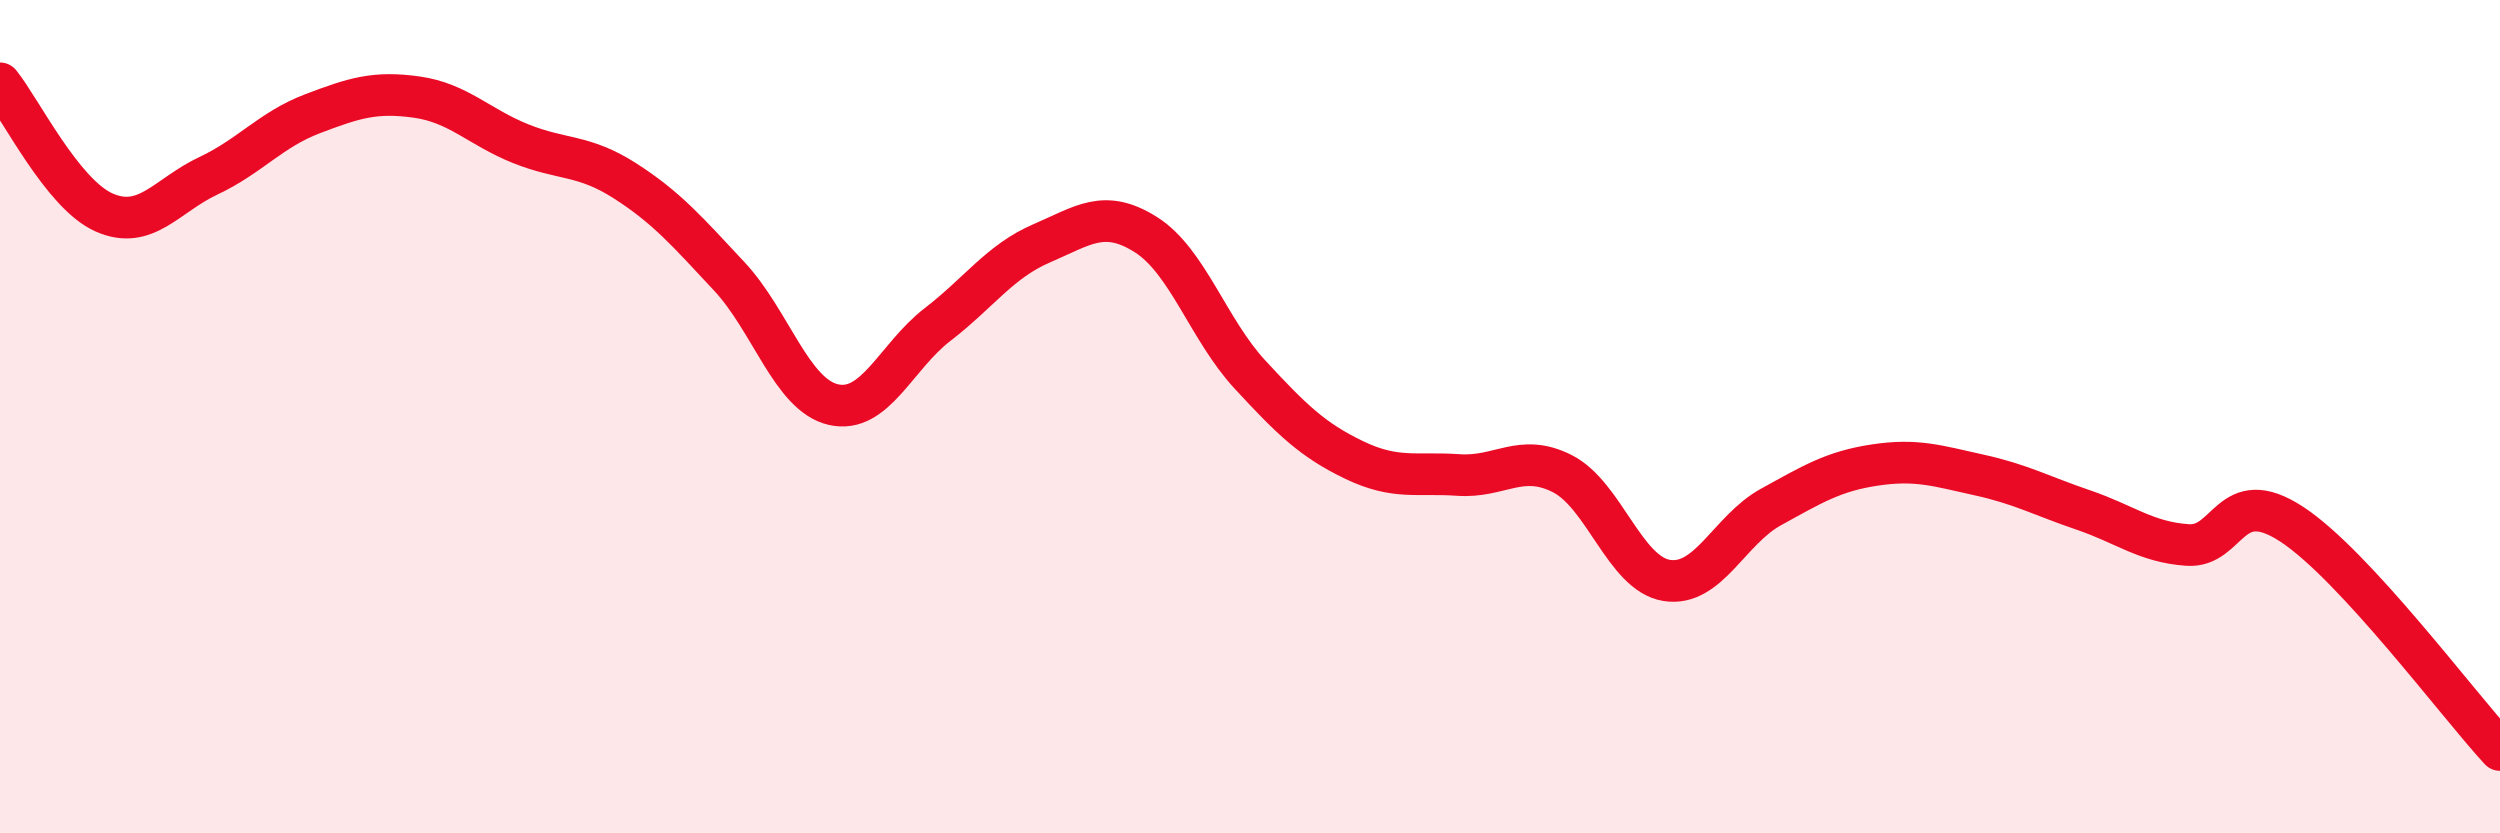
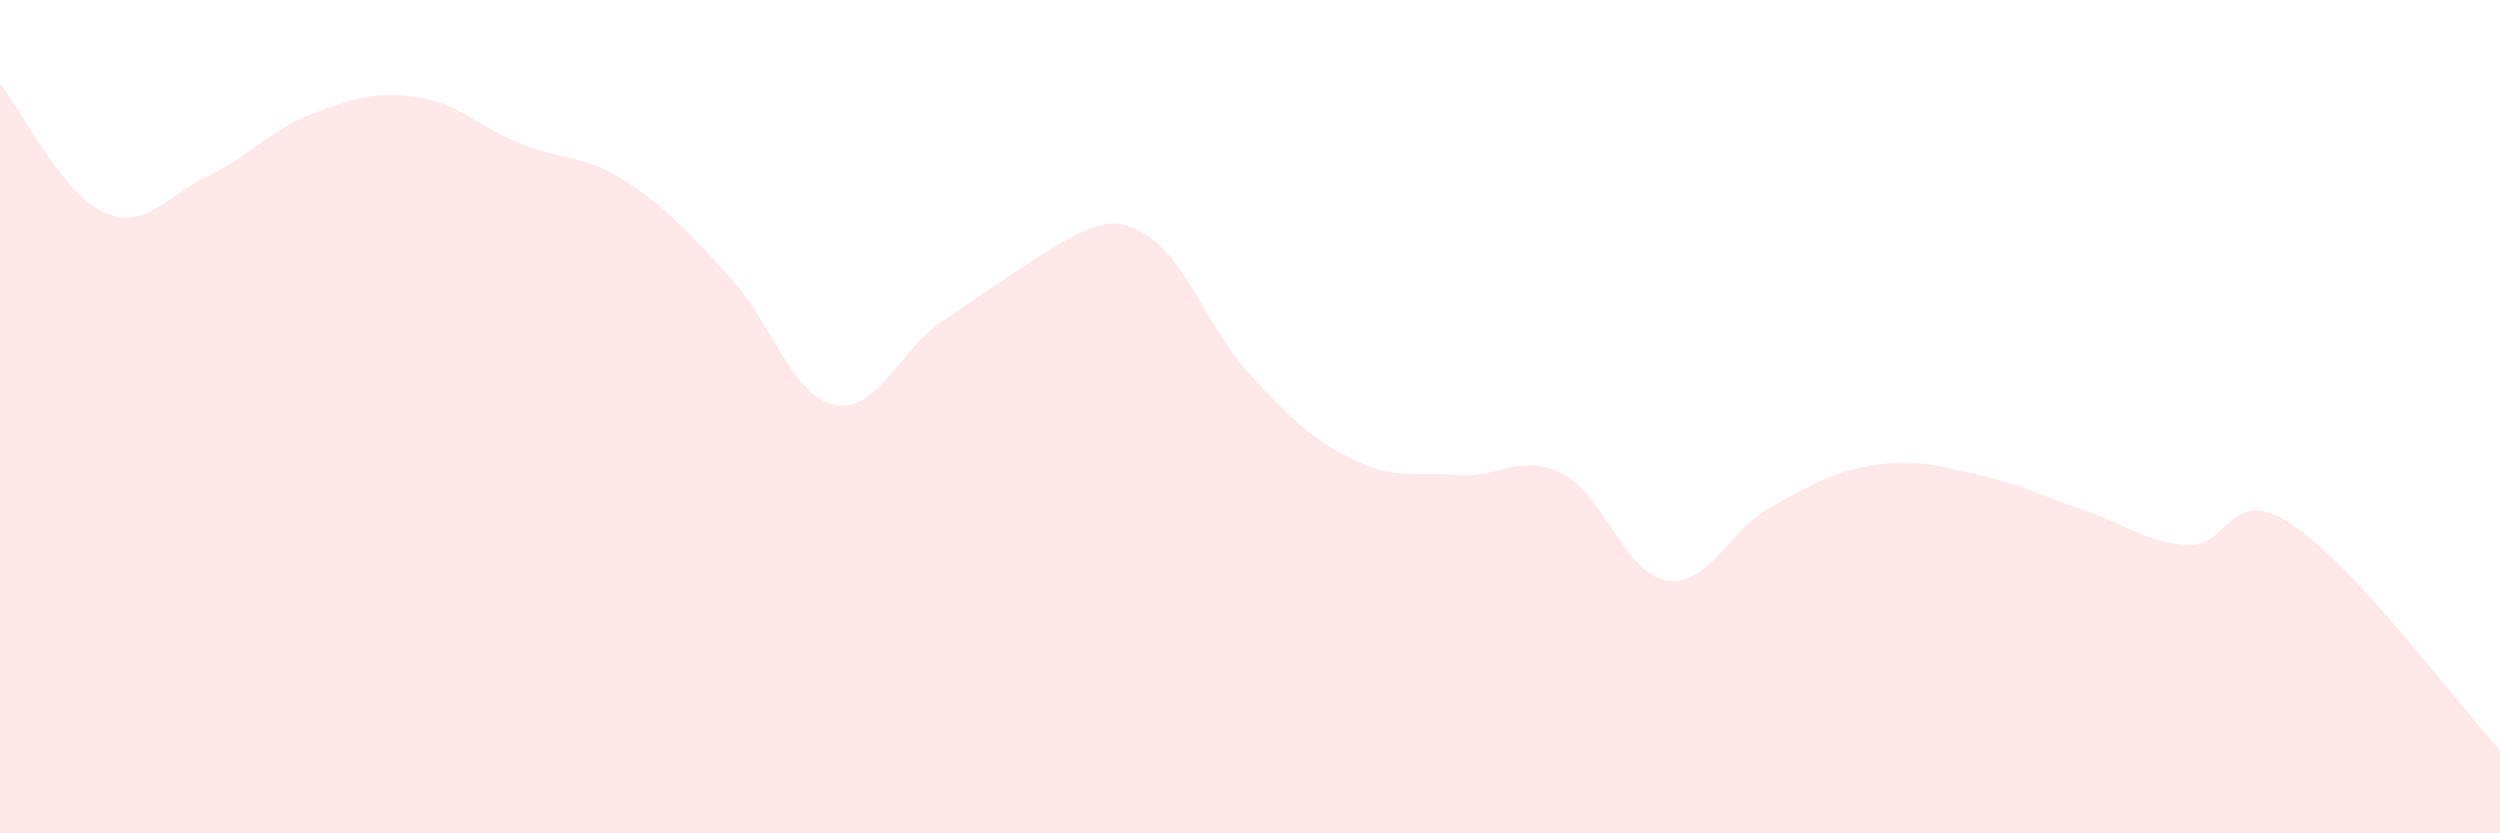
<svg xmlns="http://www.w3.org/2000/svg" width="60" height="20" viewBox="0 0 60 20">
-   <path d="M 0,2 C 0.5,2.62 1.5,4.66 2.5,5.1 C 3.5,5.54 4,4.69 5,4.22 C 6,3.75 6.5,3.11 7.5,2.73 C 8.5,2.35 9,2.19 10,2.33 C 11,2.47 11.5,3.05 12.5,3.45 C 13.5,3.85 14,3.7 15,4.34 C 16,4.98 16.5,5.56 17.5,6.63 C 18.5,7.7 19,9.48 20,9.71 C 21,9.94 21.5,8.56 22.5,7.79 C 23.5,7.02 24,6.27 25,5.84 C 26,5.41 26.5,5 27.5,5.63 C 28.5,6.26 29,7.91 30,8.99 C 31,10.07 31.5,10.56 32.5,11.04 C 33.5,11.52 34,11.33 35,11.4 C 36,11.47 36.5,10.86 37.5,11.37 C 38.5,11.88 39,13.77 40,13.93 C 41,14.09 41.5,12.72 42.5,12.17 C 43.5,11.62 44,11.31 45,11.16 C 46,11.01 46.5,11.18 47.5,11.4 C 48.5,11.62 49,11.9 50,12.24 C 51,12.58 51.5,13.01 52.5,13.08 C 53.5,13.15 53.5,11.6 55,12.58 C 56.5,13.56 59,16.92 60,18L60 20L0 20Z" fill="#EB0A25" opacity="0.1" stroke-linecap="round" stroke-linejoin="round" />
-   <path d="M 0,2 C 0.5,2.62 1.5,4.66 2.5,5.1 C 3.5,5.54 4,4.69 5,4.22 C 6,3.75 6.5,3.11 7.5,2.73 C 8.5,2.35 9,2.19 10,2.33 C 11,2.47 11.5,3.05 12.5,3.45 C 13.5,3.85 14,3.7 15,4.34 C 16,4.98 16.5,5.56 17.5,6.63 C 18.5,7.7 19,9.48 20,9.71 C 21,9.94 21.5,8.56 22.5,7.79 C 23.5,7.02 24,6.27 25,5.84 C 26,5.41 26.5,5 27.5,5.63 C 28.5,6.26 29,7.91 30,8.99 C 31,10.07 31.5,10.56 32.5,11.04 C 33.5,11.52 34,11.33 35,11.4 C 36,11.47 36.5,10.86 37.5,11.37 C 38.5,11.88 39,13.77 40,13.93 C 41,14.09 41.5,12.72 42.5,12.17 C 43.5,11.62 44,11.31 45,11.16 C 46,11.01 46.5,11.18 47.5,11.4 C 48.5,11.62 49,11.9 50,12.24 C 51,12.58 51.5,13.01 52.5,13.08 C 53.5,13.15 53.5,11.6 55,12.58 C 56.5,13.56 59,16.92 60,18" stroke="#EB0A25" stroke-width="1" fill="none" stroke-linecap="round" stroke-linejoin="round" />
+   <path d="M 0,2 C 0.5,2.62 1.5,4.66 2.5,5.1 C 3.5,5.54 4,4.69 5,4.22 C 6,3.75 6.5,3.11 7.5,2.73 C 8.5,2.35 9,2.19 10,2.33 C 11,2.47 11.5,3.05 12.5,3.45 C 13.5,3.85 14,3.7 15,4.34 C 16,4.98 16.5,5.56 17.5,6.63 C 18.5,7.7 19,9.48 20,9.71 C 21,9.94 21.5,8.56 22.5,7.79 C 26,5.41 26.5,5 27.5,5.63 C 28.5,6.26 29,7.91 30,8.99 C 31,10.07 31.5,10.56 32.5,11.04 C 33.5,11.52 34,11.33 35,11.4 C 36,11.47 36.5,10.86 37.5,11.37 C 38.5,11.88 39,13.77 40,13.93 C 41,14.09 41.5,12.72 42.5,12.17 C 43.5,11.62 44,11.31 45,11.16 C 46,11.01 46.5,11.18 47.5,11.4 C 48.5,11.62 49,11.9 50,12.24 C 51,12.58 51.5,13.01 52.5,13.08 C 53.5,13.15 53.5,11.6 55,12.58 C 56.5,13.56 59,16.92 60,18L60 20L0 20Z" fill="#EB0A25" opacity="0.1" stroke-linecap="round" stroke-linejoin="round" />
</svg>